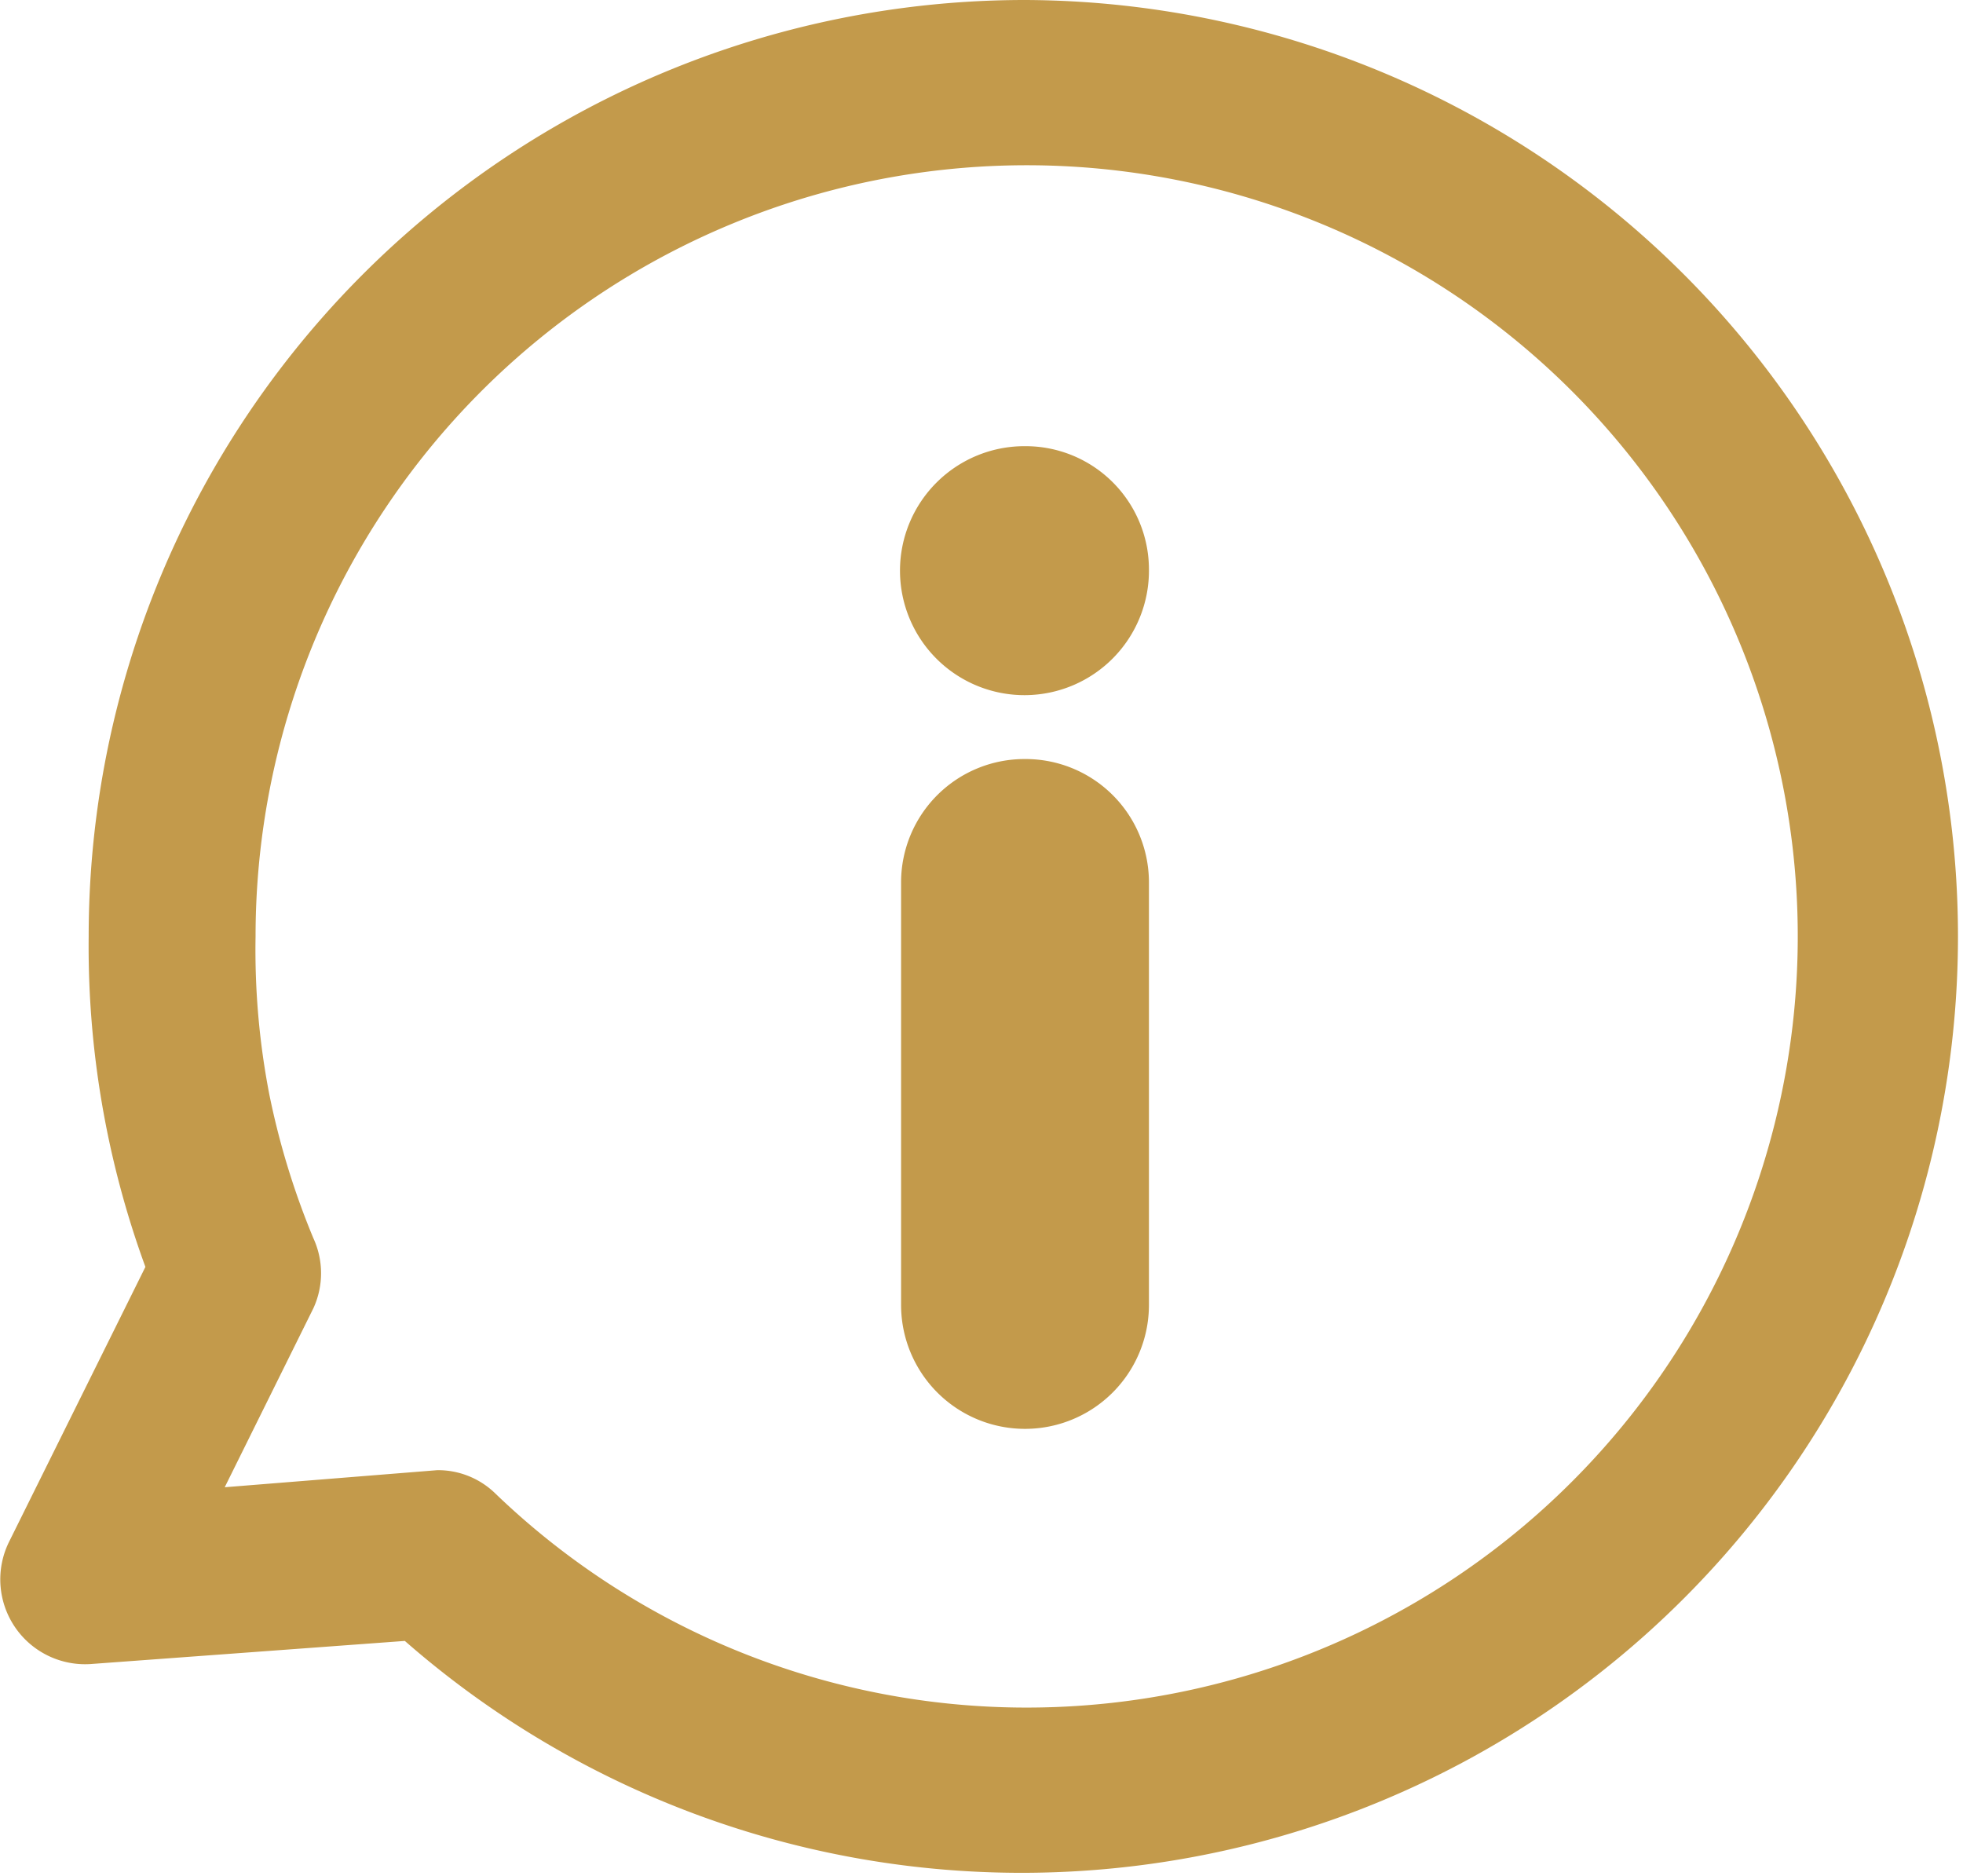
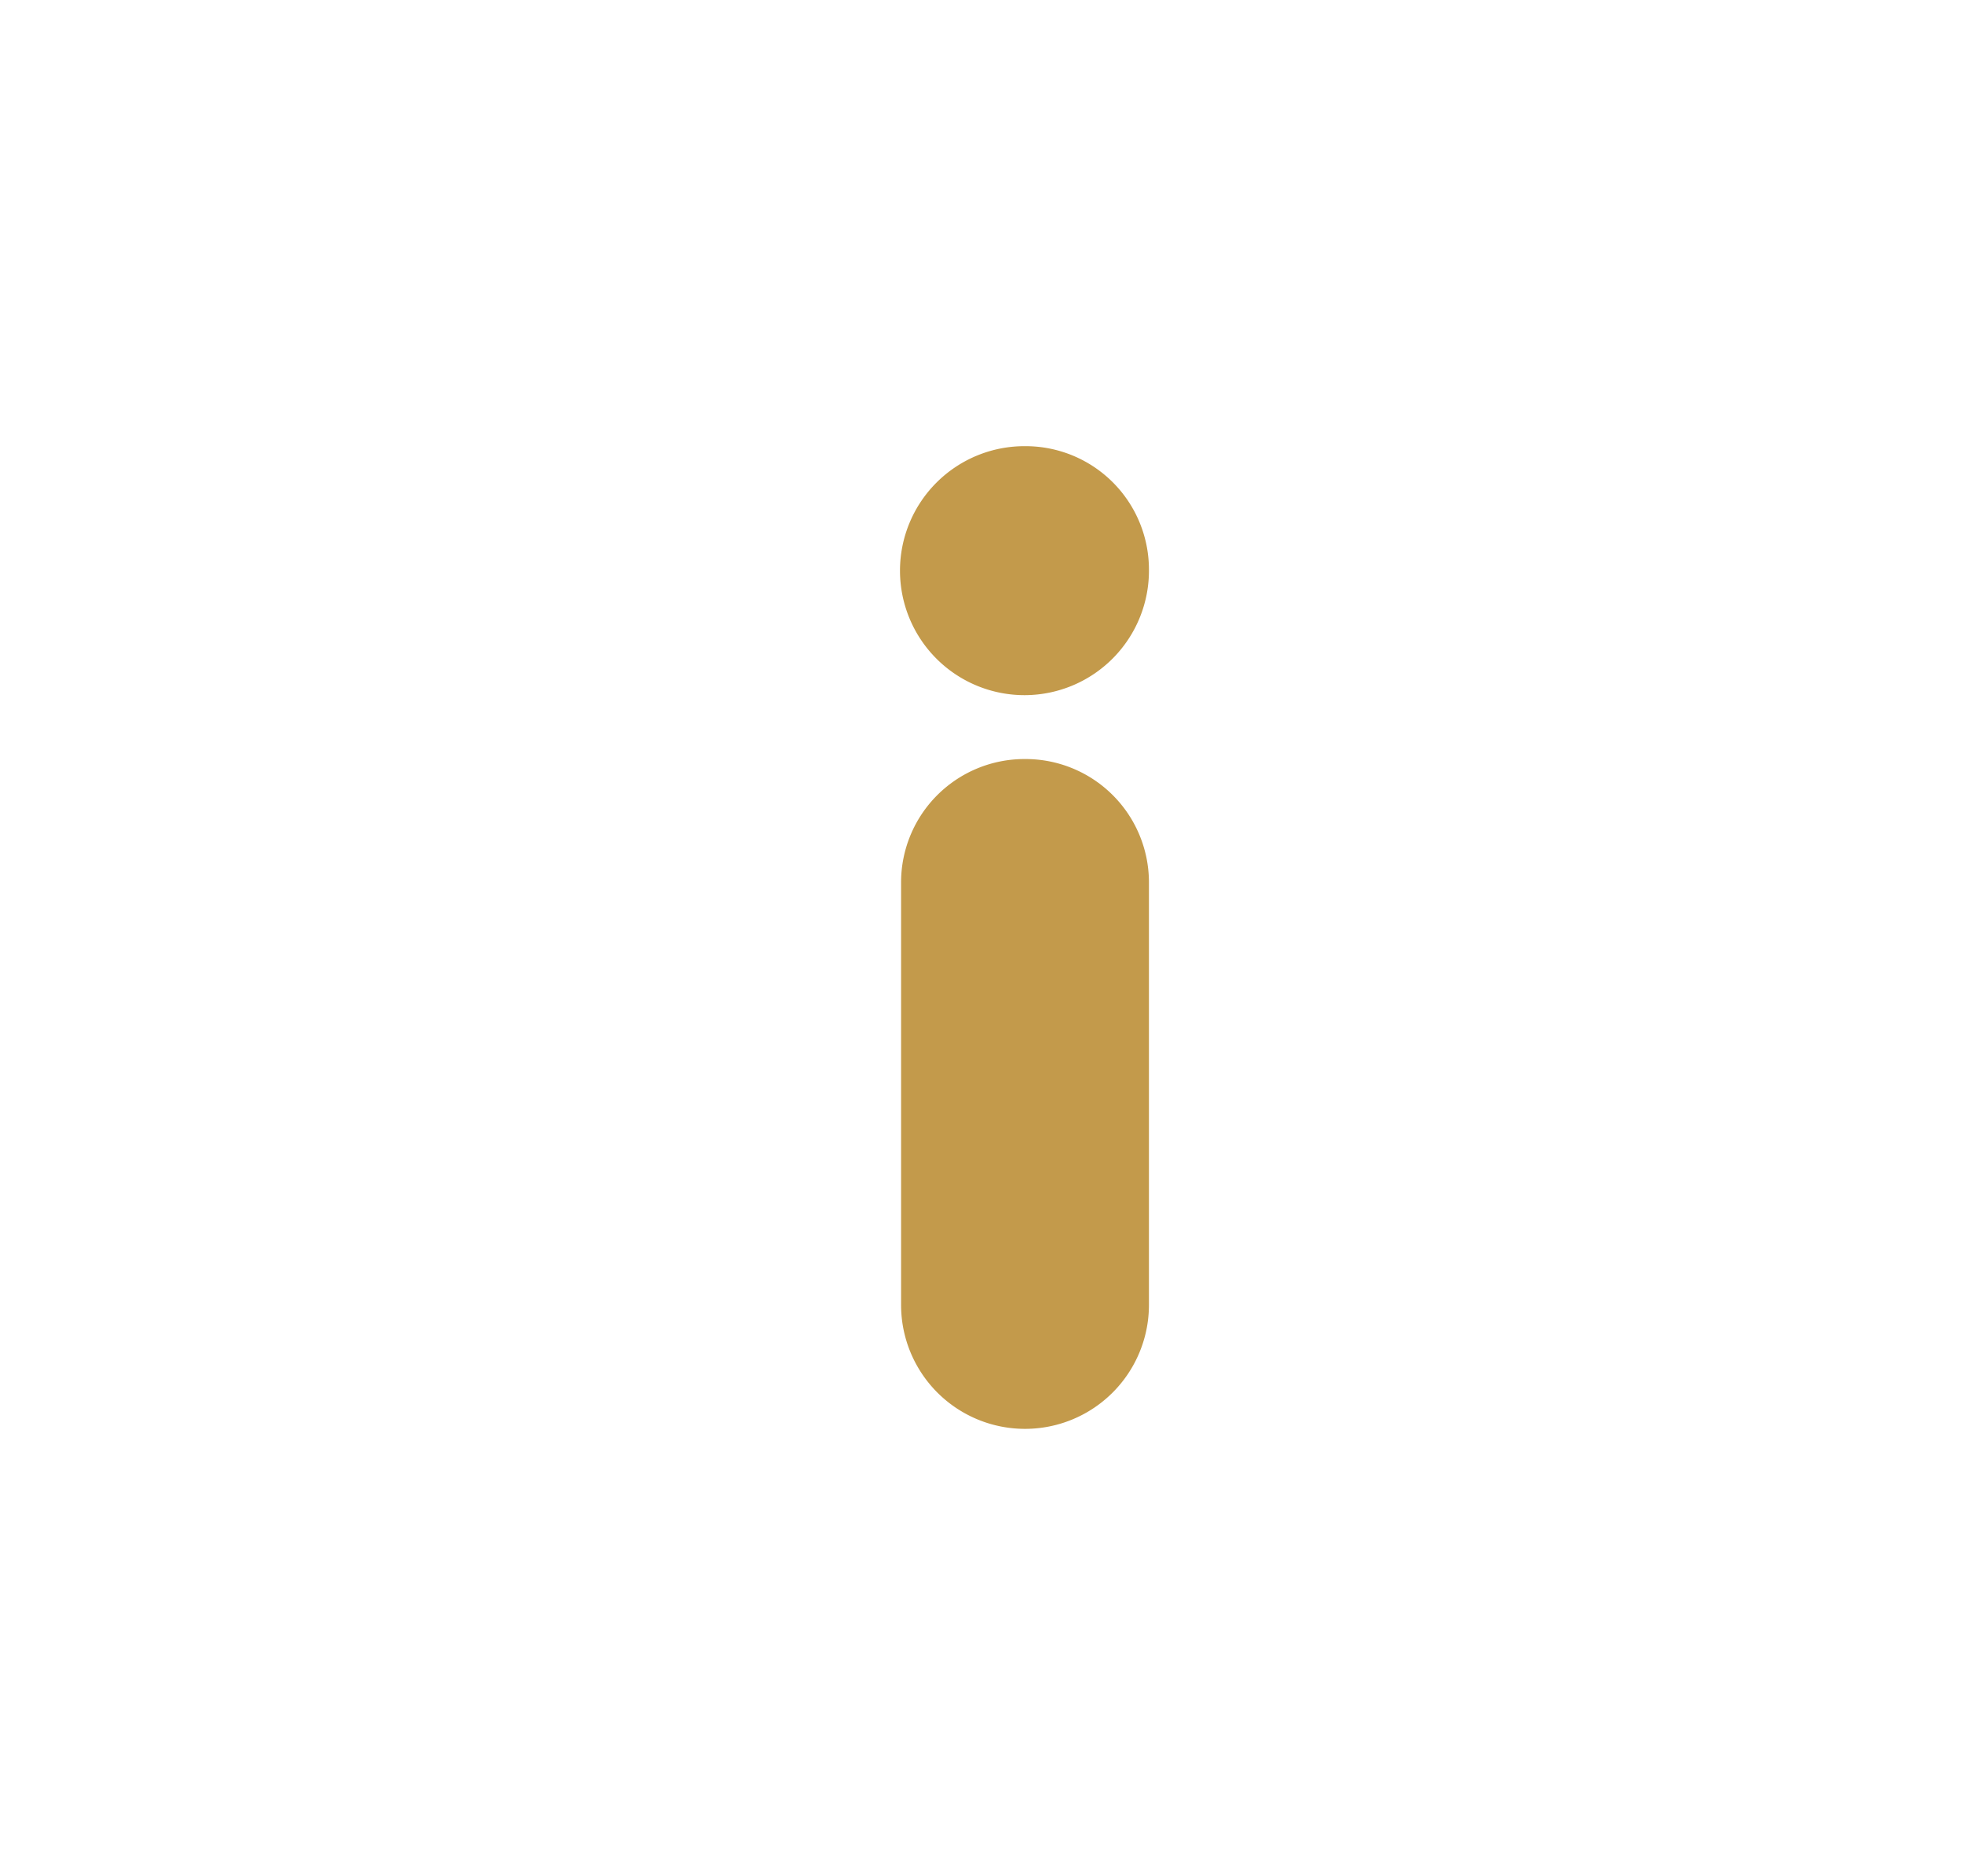
<svg xmlns="http://www.w3.org/2000/svg" viewBox="0 0 35.64 34.06">
  <defs>
    <style>.cls-1{fill:#c39a4b}</style>
  </defs>
  <g id="Layer_2" data-name="Layer 2">
    <g id="Layer_1-2" data-name="Layer 1">
      <path class="cls-1" d="M18.61 13.78A2.24 2.24 0 0016.36 16v7.69a2.25 2.25 0 004.5 0V16a2.24 2.24 0 00-2.25-2.22zM18.61 8.1a2.26 2.26 0 102.25 2.23 2.24 2.24 0 00-2.25-2.23z" />
-       <path class="cls-1" d="M18.61 0a17 17 0 00-17 17 16.92 16.92 0 001.03 6L.16 28a1.54 1.54 0 001.48 2.21l5.71-.42A17 17 0 1018.61 0zm0 31A13.91 13.91 0 019 27.12a1.49 1.49 0 00-1.06-.43L4.08 27l1.61-3.25a1.52 1.52 0 000-1.27 14.05 14.05 0 01-.8-2.61A13.78 13.78 0 014.64 17a14 14 0 1114 14z" />
    </g>
  </g>
</svg>